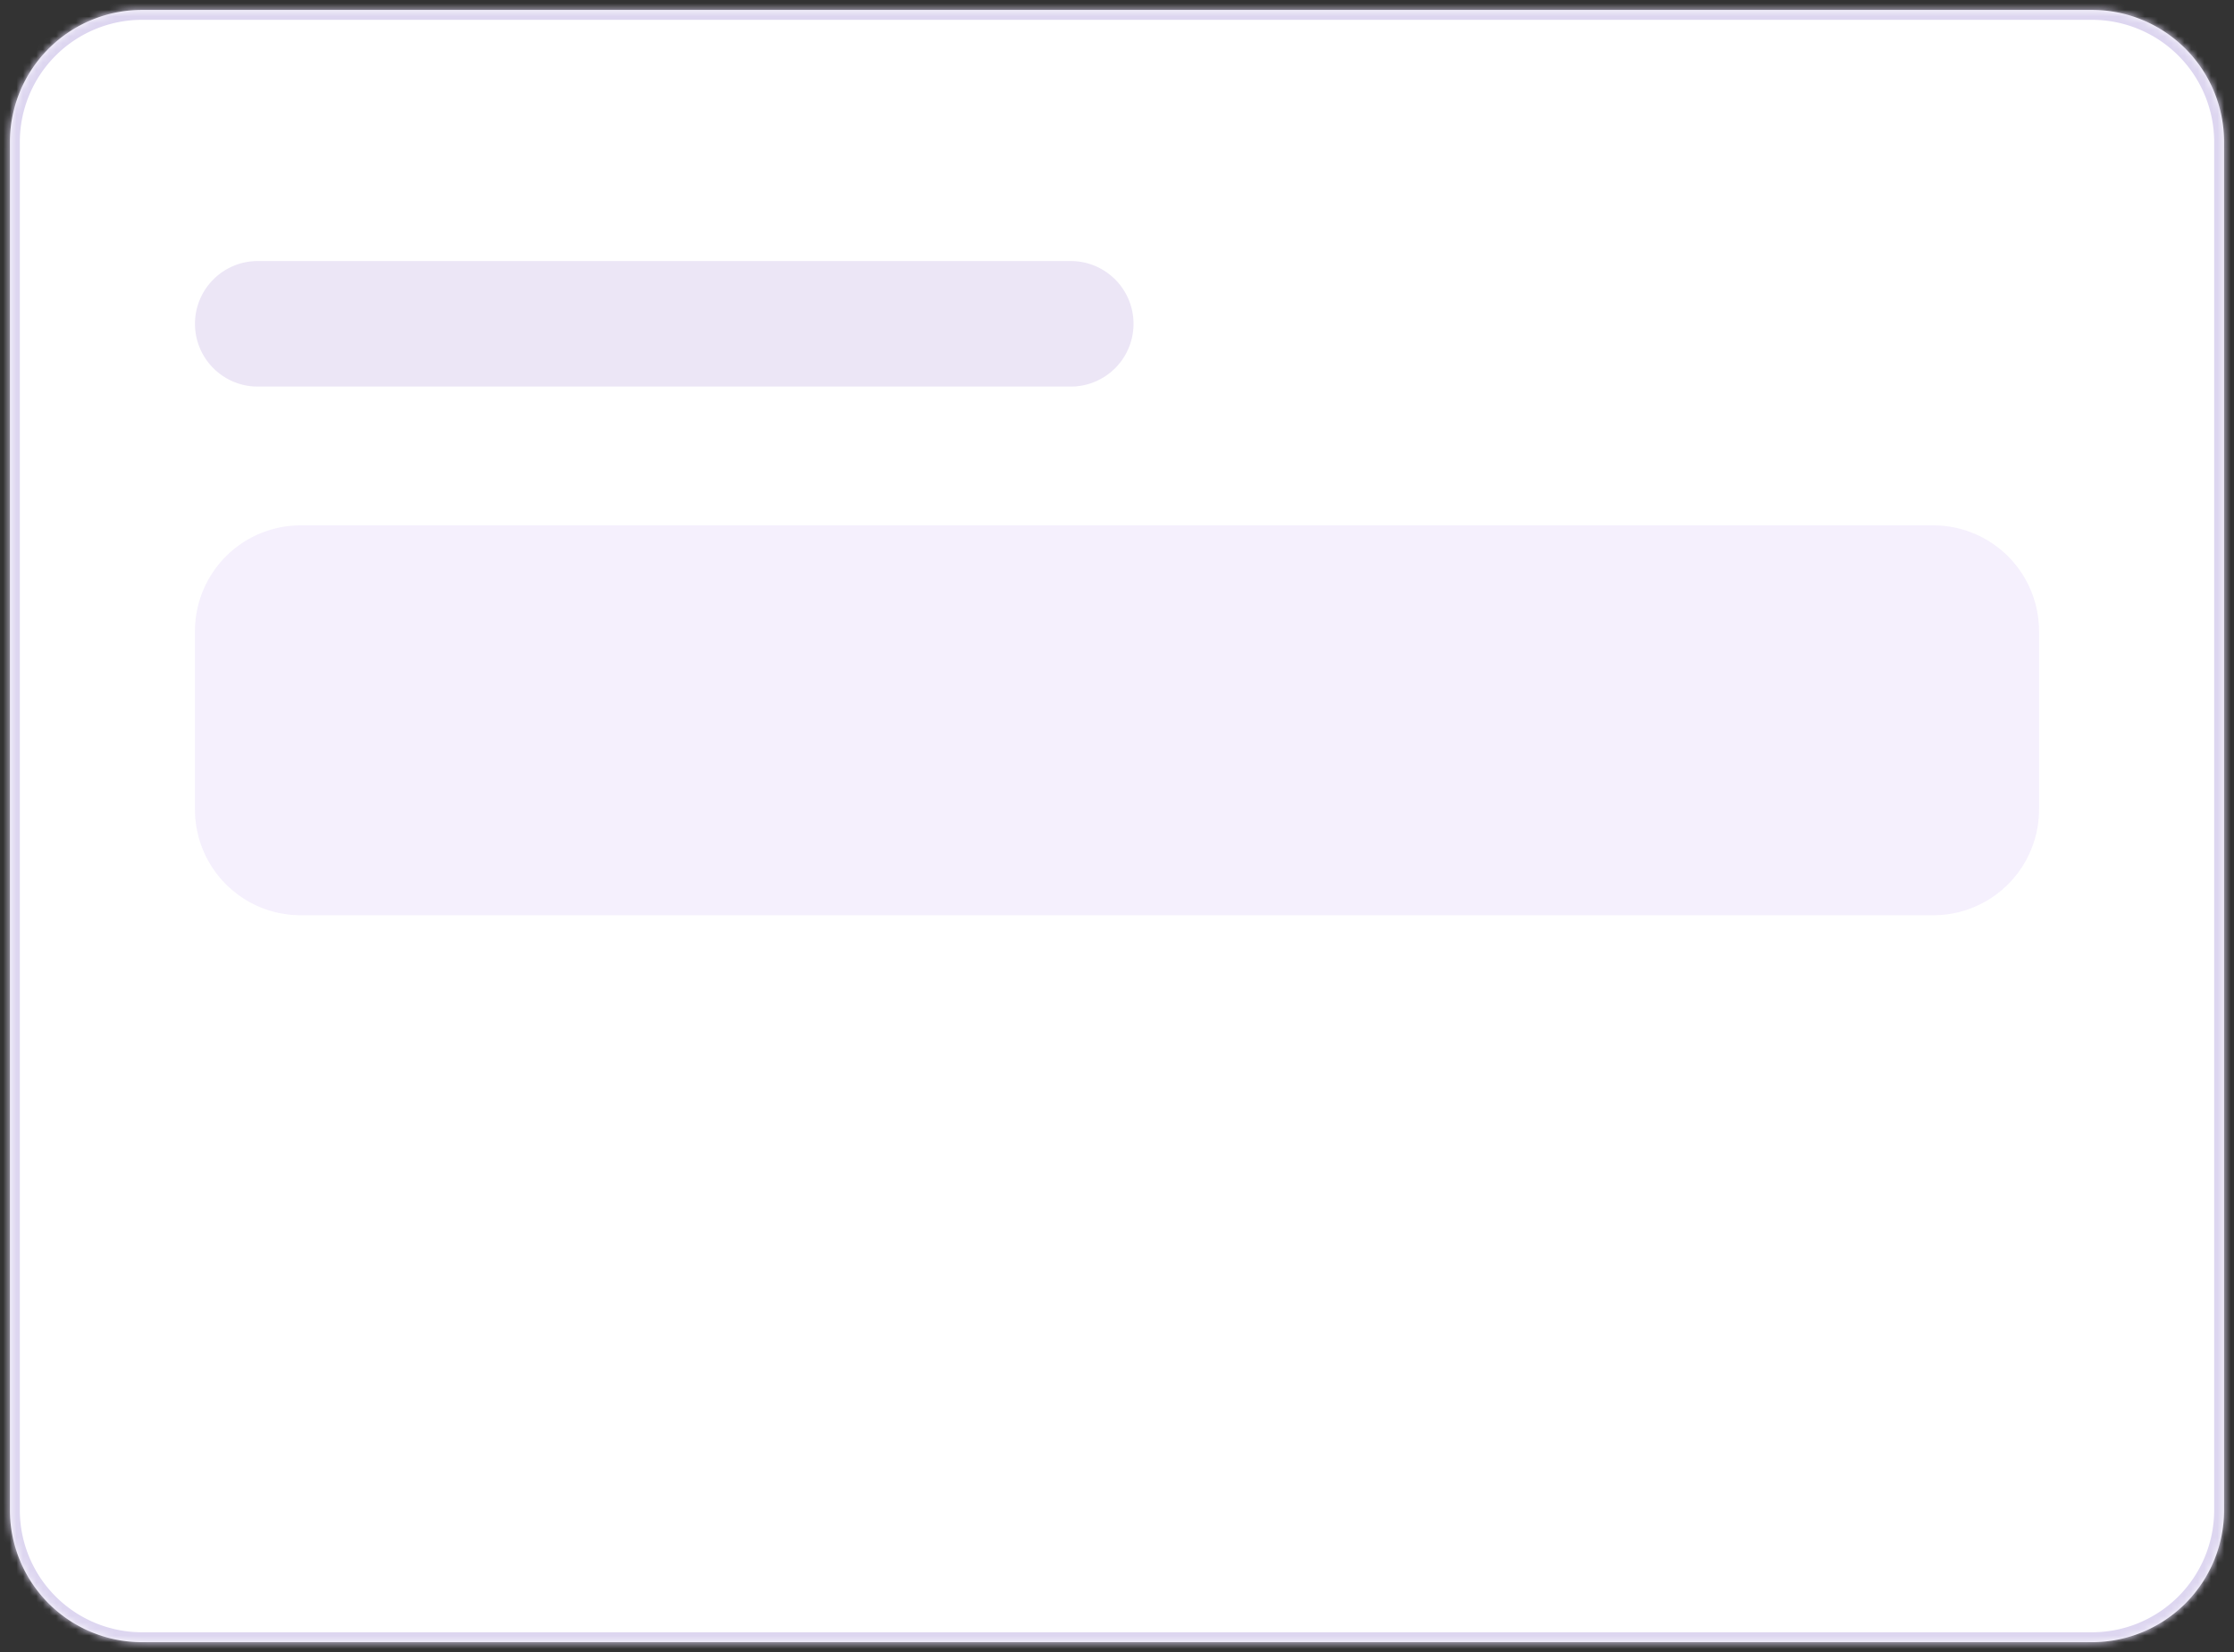
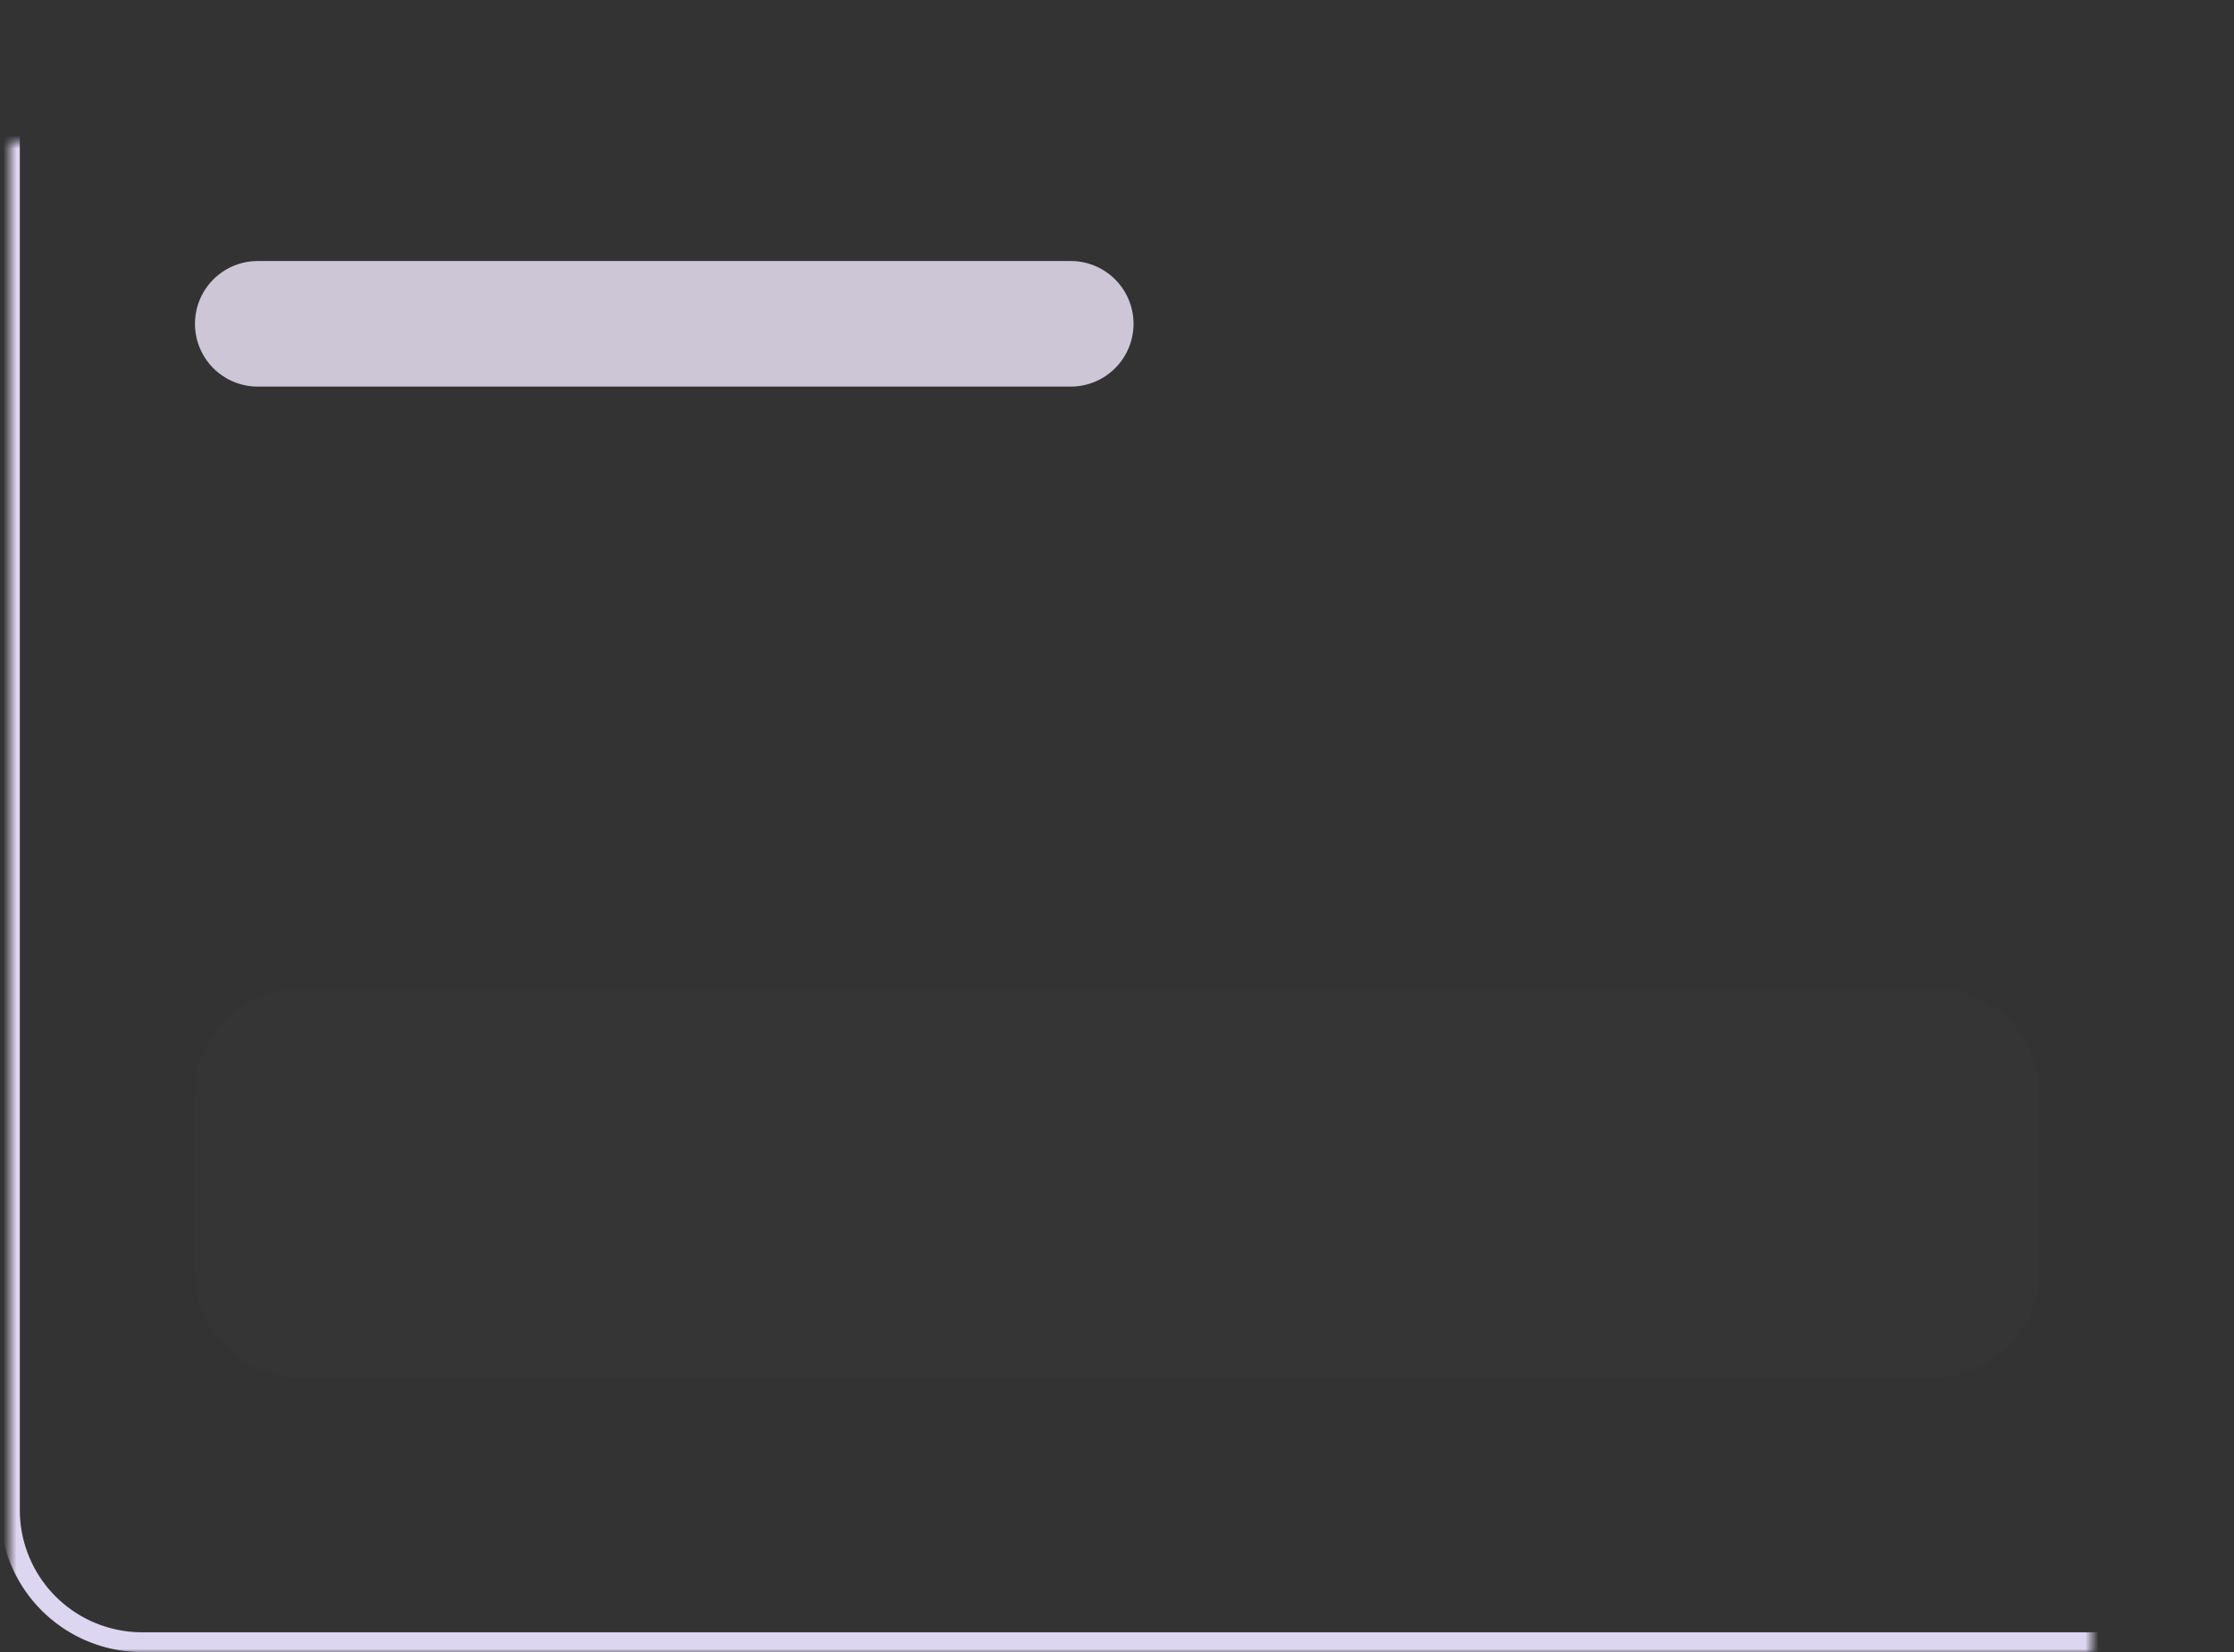
<svg xmlns="http://www.w3.org/2000/svg" viewBox="0 0 338 250">
  <rect x="0" y="0" width="338" height="250" fill="#333333" stroke="none" />
  <defs>
    <style>.cls-1{fill:#fff;}.cls-2{mask:url(#mask);}.cls-3{fill:#ddd6f0;}.cls-4{fill:#e9e2f5;opacity:0.84;}.cls-4,.cls-5,.cls-6{isolation:isolate;}.cls-5,.cls-6{fill:#e0d1f9;}.cls-5{opacity:0.33;}.cls-6{opacity:0.01;}</style>
    <mask id="mask" x="0" y="0" width="338" height="250" maskUnits="userSpaceOnUse">
      <g id="path-1-inside-1_371_788" data-name="path-1-inside-1 371 788">
-         <path class="cls-1" d="M1.5,21.5a20,20,0,0,1,20-20h295a20,20,0,0,1,20,20v207a20,20,0,0,1-20,20H21.5a20,20,0,0,1-20-20Z" />
+         <path class="cls-1" d="M1.5,21.5h295a20,20,0,0,1,20,20v207a20,20,0,0,1-20,20H21.5a20,20,0,0,1-20-20Z" />
      </g>
    </mask>
  </defs>
  <g id="Layer_2" data-name="Layer 2">
    <g id="Layer_1-2" data-name="Layer 1">
-       <path class="cls-1" d="M1.5,21.5a20,20,0,0,1,20-20h295a20,20,0,0,1,20,20v207a20,20,0,0,1-20,20H21.5a20,20,0,0,1-20-20Z" />
      <g class="cls-2">
        <path class="cls-3" d="M21.5,1.5V3h295V0H21.5Zm315,20H335v207h3V21.5Zm-20,227V247H21.5v3h295Zm-315-20H3V21.5H0v207Zm20,20V247A18.5,18.5,0,0,1,3,228.5H0A21.51,21.51,0,0,0,21.5,250Zm315-20H335A18.5,18.5,0,0,1,316.5,247v3A21.51,21.51,0,0,0,338,228.5Zm-20-227V3A18.5,18.5,0,0,1,335,21.5h3A21.51,21.51,0,0,0,316.5,0Zm-295,0V0A21.51,21.51,0,0,0,0,21.5H3A18.5,18.5,0,0,1,21.5,3Z" />
      </g>
      <path class="cls-4" d="M29.5,49A9.5,9.5,0,0,1,39,39.5H162a9.5,9.5,0,0,1,9.5,9.5h0a9.5,9.5,0,0,1-9.5,9.5H39A9.5,9.5,0,0,1,29.5,49Z" />
-       <path class="cls-5" d="M29.5,95.5a16,16,0,0,1,16-16h247a16,16,0,0,1,16,16v27a16,16,0,0,1-16,16H45.5a16,16,0,0,1-16-16Z" />
      <path class="cls-6" d="M29.5,165.5a16,16,0,0,1,16-16h247a16,16,0,0,1,16,16v27a16,16,0,0,1-16,16H45.5a16,16,0,0,1-16-16Z" />
    </g>
  </g>
</svg>